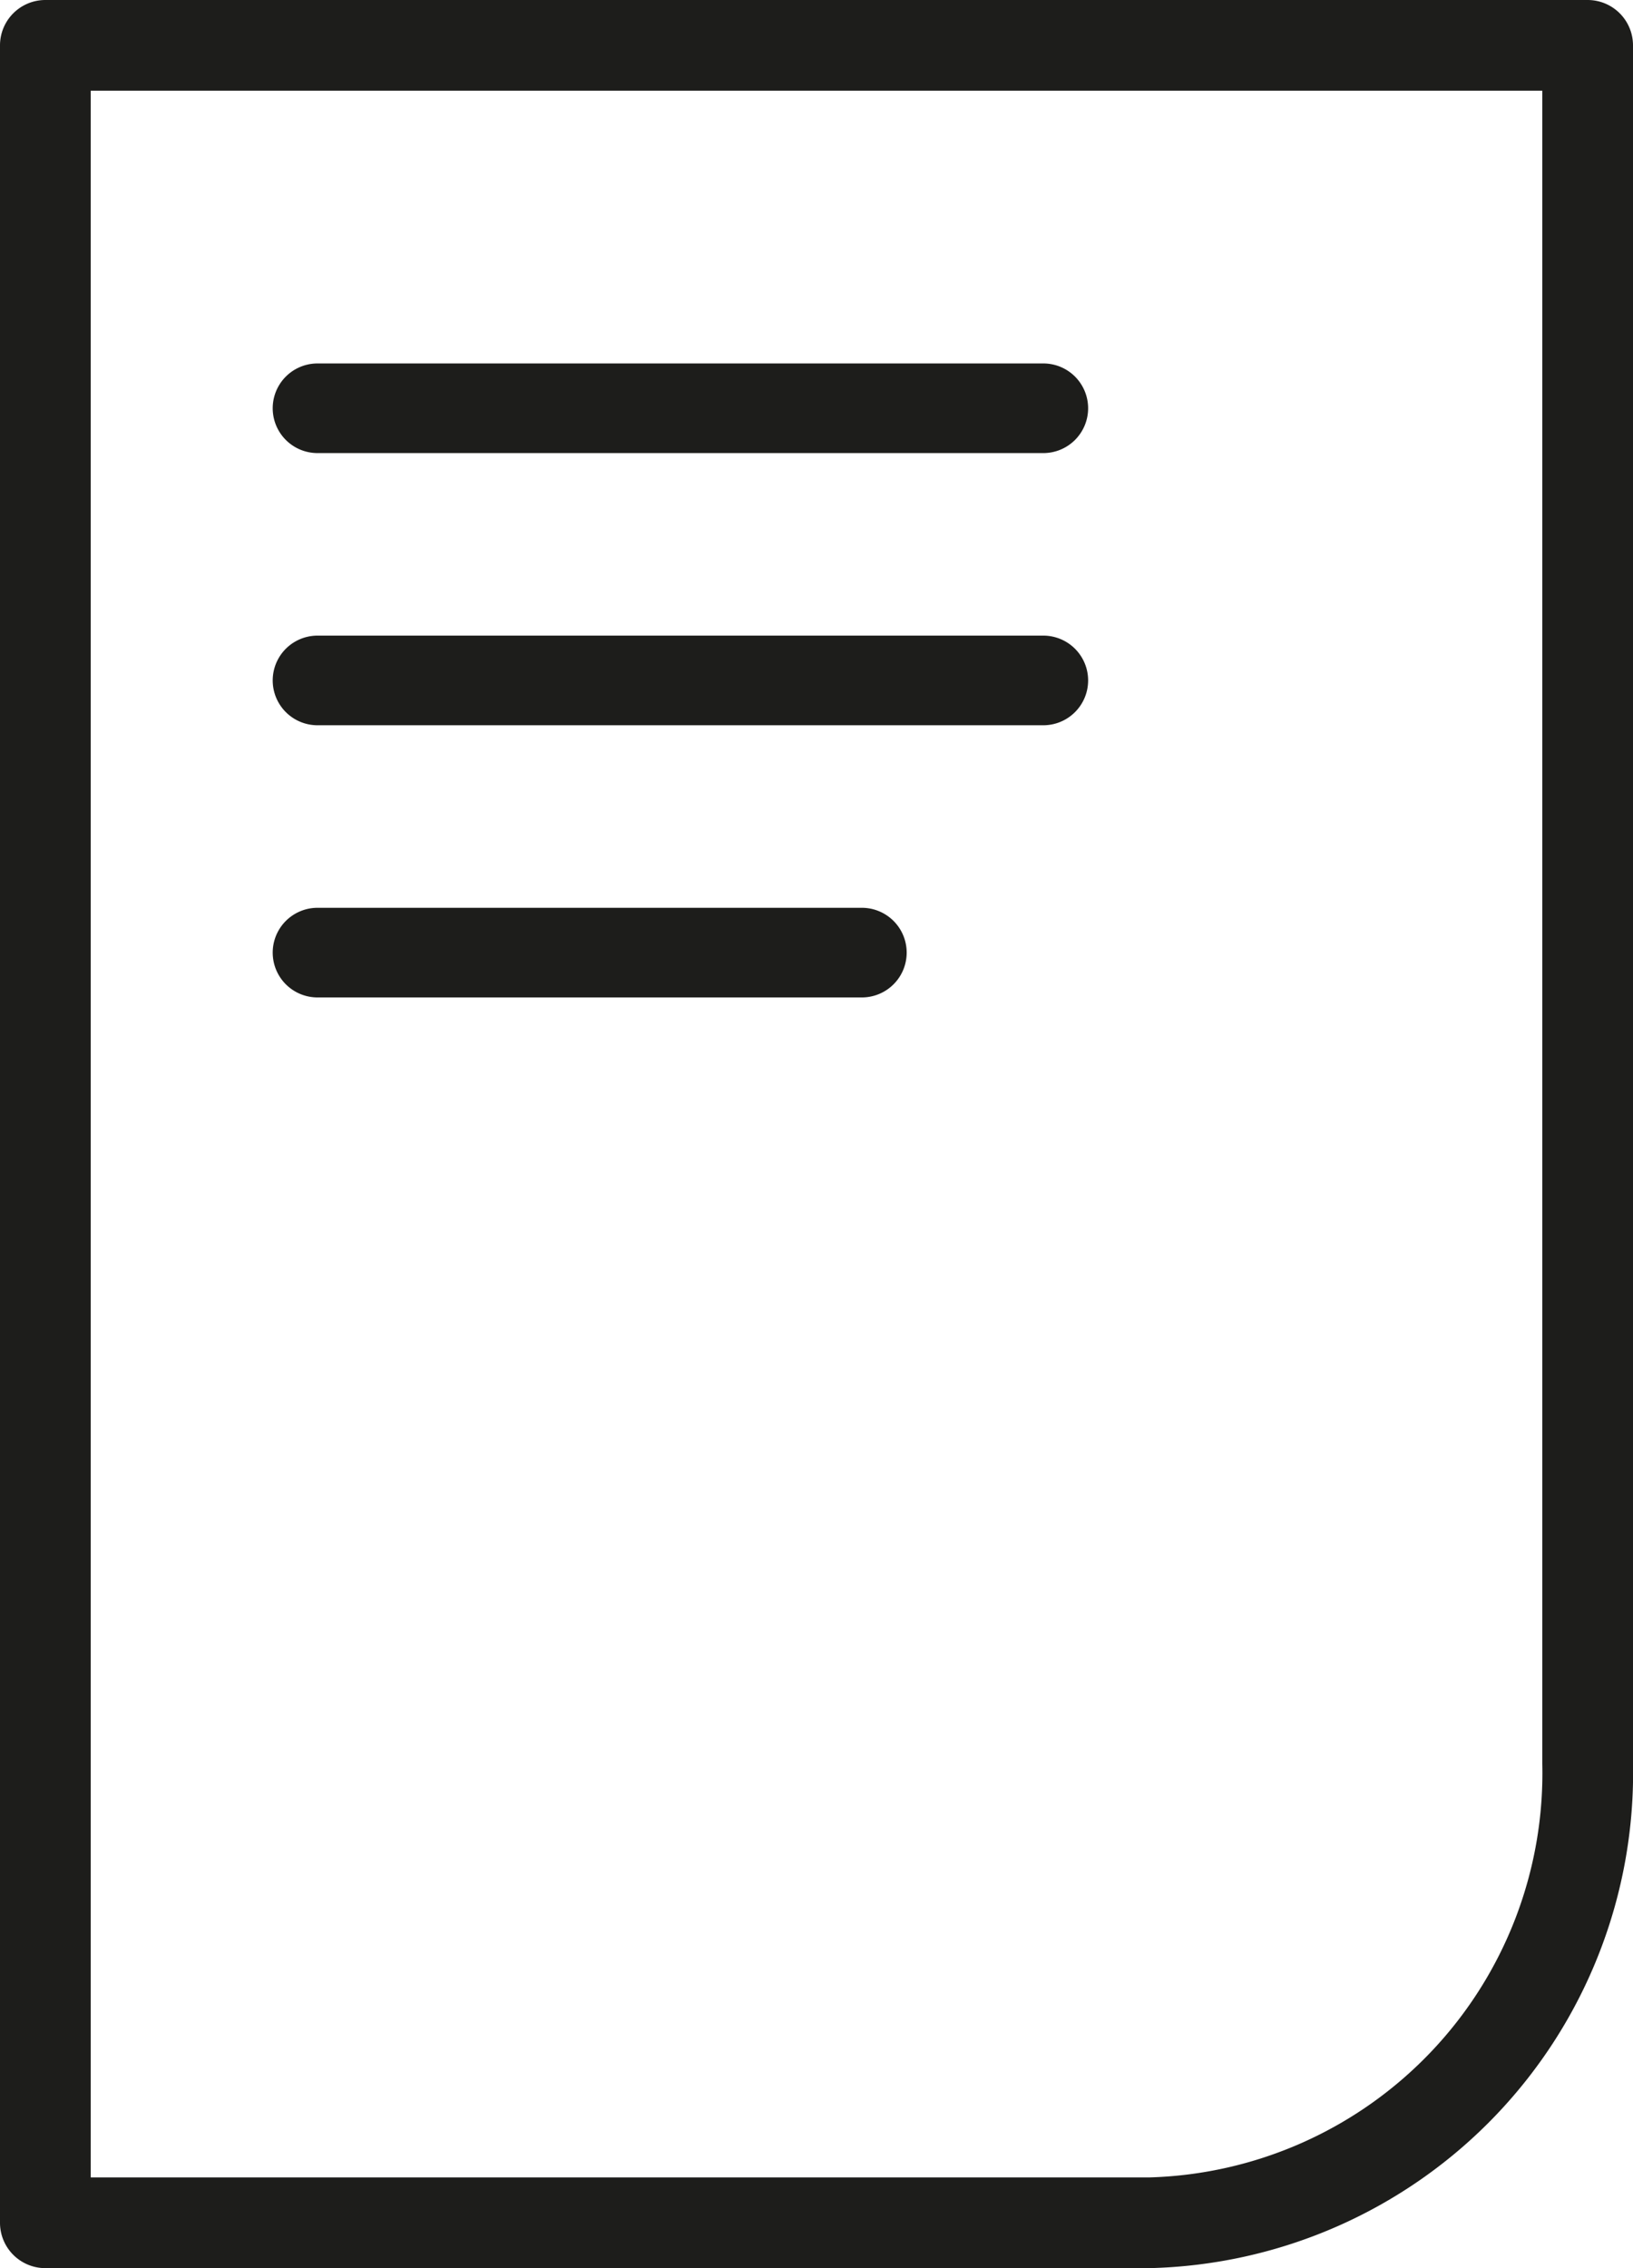
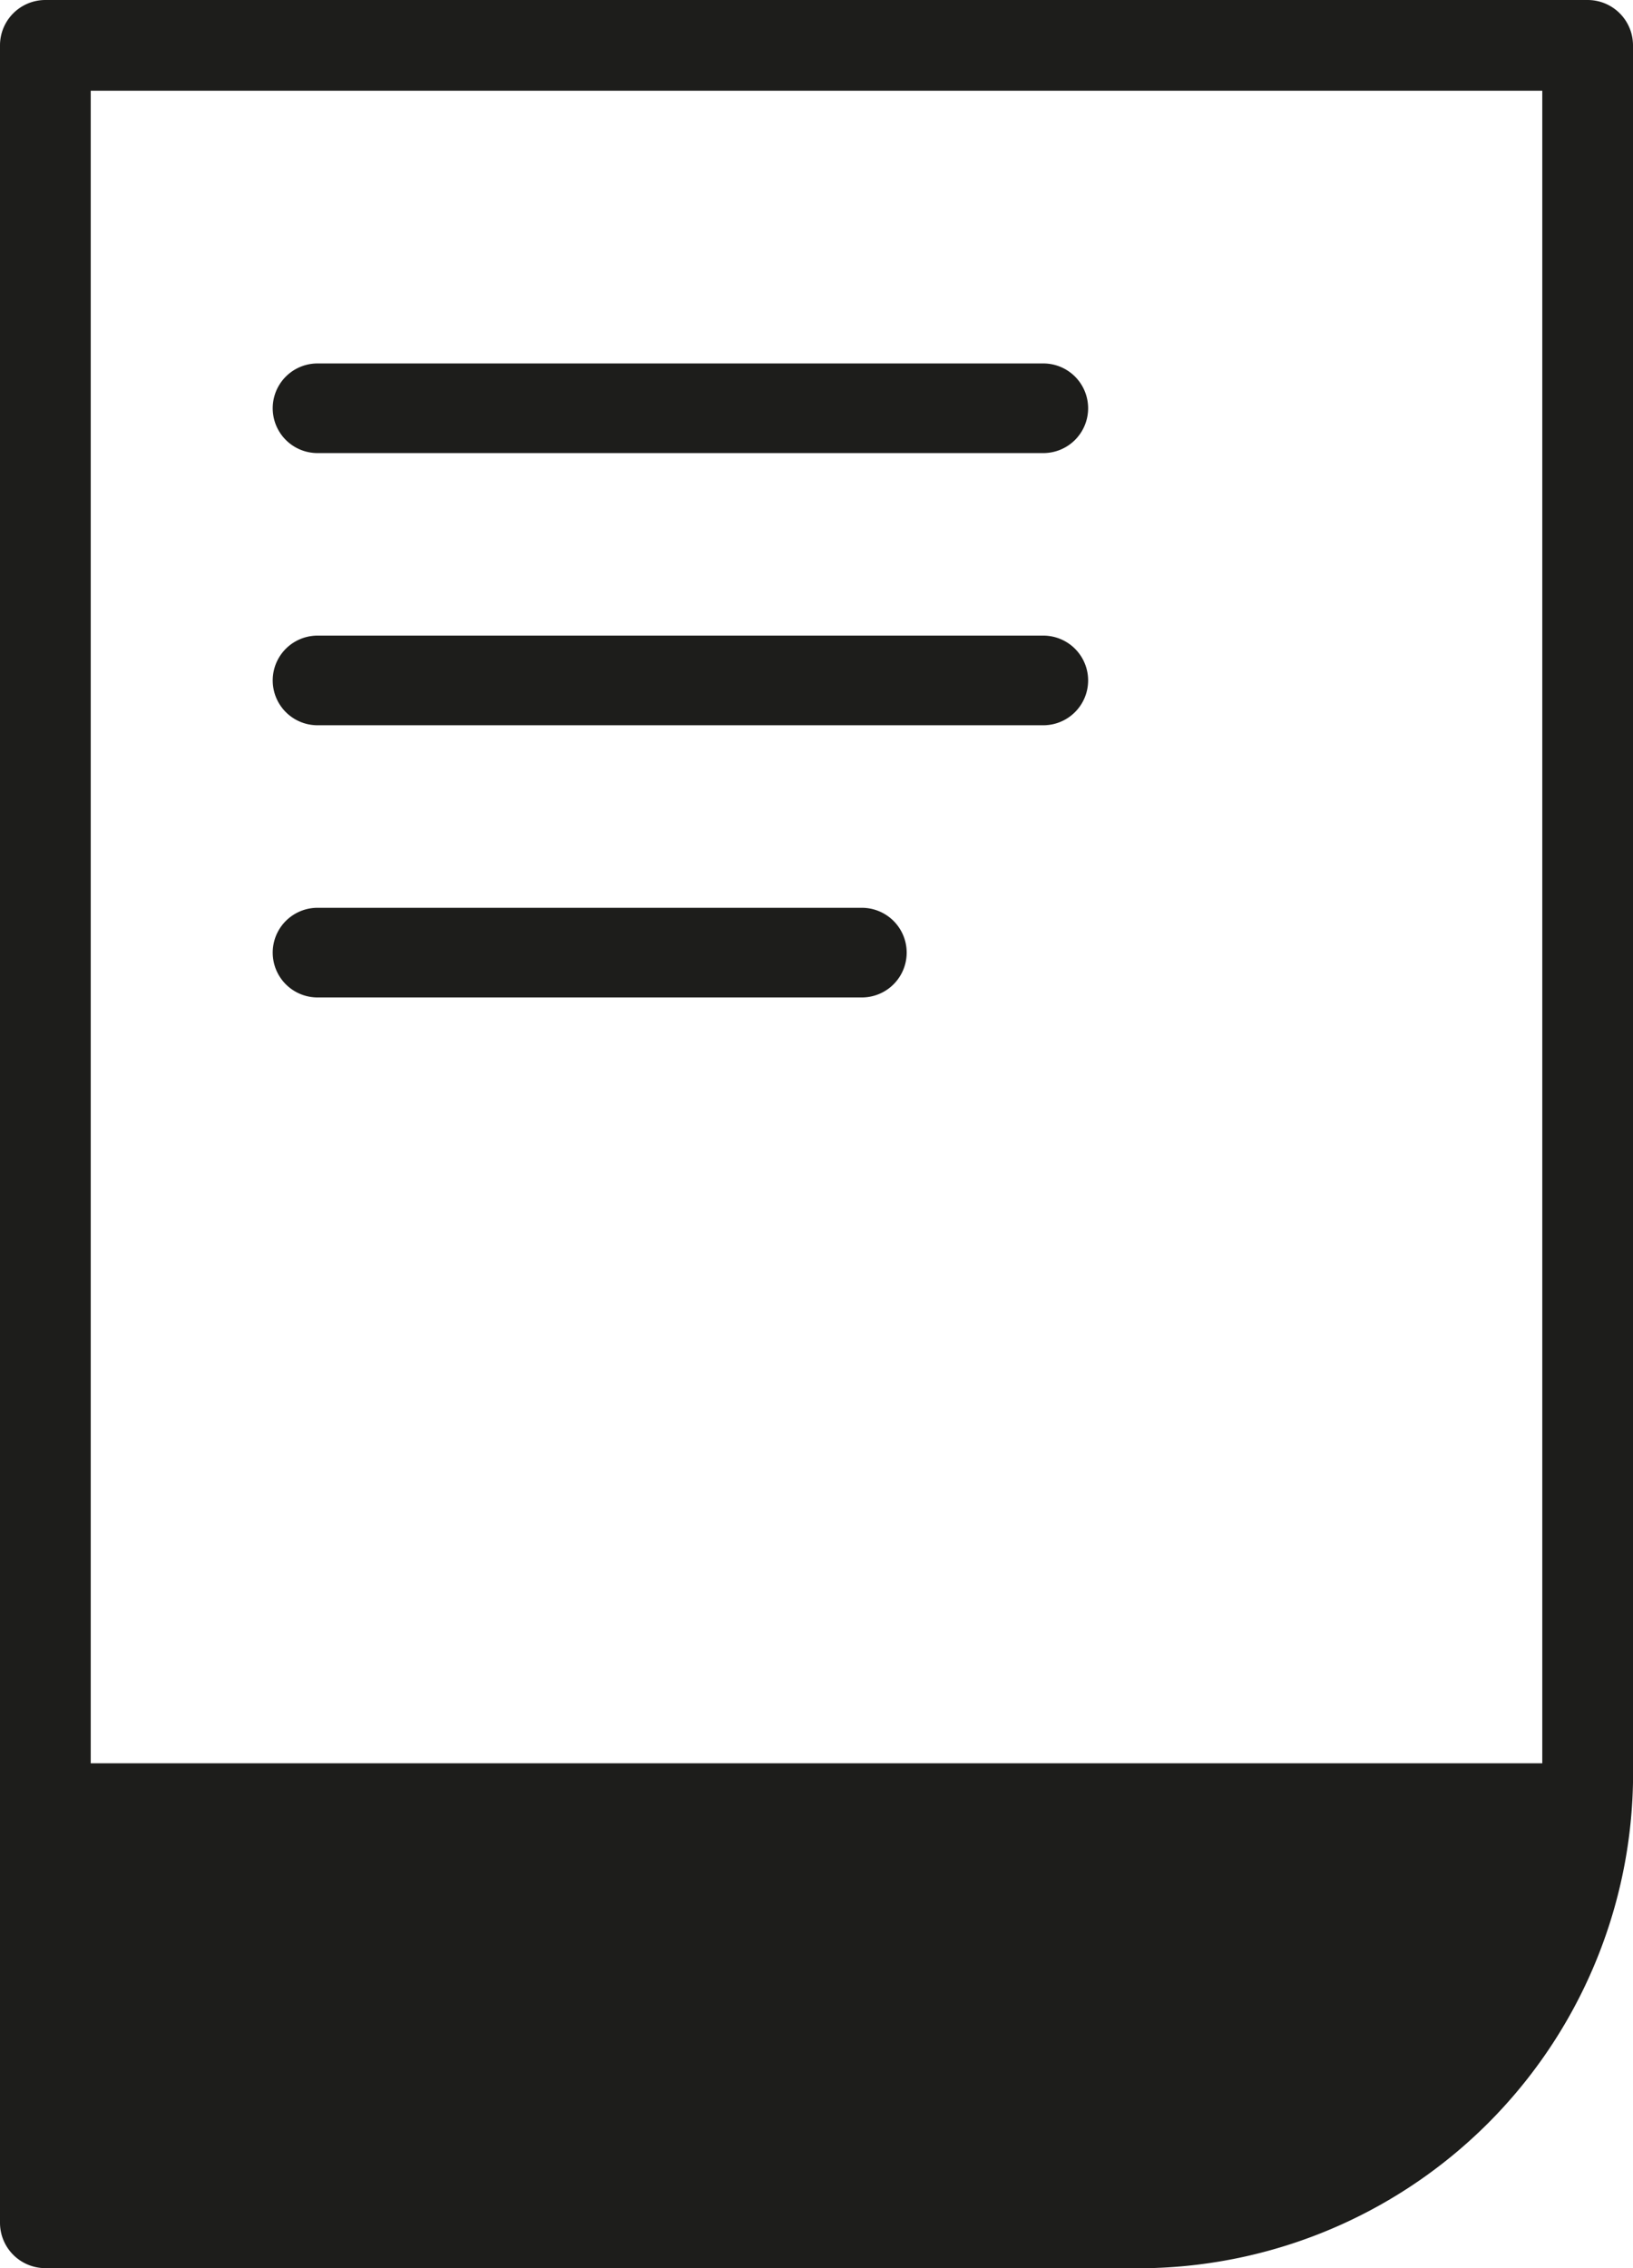
<svg xmlns="http://www.w3.org/2000/svg" width="18" height="25" viewBox="0 0 18 25">
-   <path d="M9.5 10.994h-6a.494.494 0 0 1 0-.988h6a.494.494 0 0 1 0 .988zM11.994 4.5a.494.494 0 0 0-.494-.494h-8a.494.494 0 0 0 0 .988h8a.494.494 0 0 0 .494-.494zm0 3a.494.494 0 0 0-.494-.494h-8a.494.494 0 0 0 0 .988h8a.494.494 0 0 0 .494-.494zM18 19.435V.5a.5.5 0 0 0-.5-.5H.5a.5.5 0 0 0-.5.5v24a.5.5 0 0 0 .5.5h12.168A5.459 5.459 0 0 0 18 19.435zM1 1h16v18.435A4.458 4.458 0 0 1 12.668 24H1z" fill="#1d1d1b" data-name="Ebene 1" />
+   <path d="M9.5 10.994h-6a.494.494 0 0 1 0-.988h6a.494.494 0 0 1 0 .988zM11.994 4.5a.494.494 0 0 0-.494-.494h-8a.494.494 0 0 0 0 .988h8a.494.494 0 0 0 .494-.494zm0 3a.494.494 0 0 0-.494-.494h-8a.494.494 0 0 0 0 .988h8a.494.494 0 0 0 .494-.494zM18 19.435V.5a.5.5 0 0 0-.5-.5H.5a.5.5 0 0 0-.5.5v24a.5.5 0 0 0 .5.5h12.168A5.459 5.459 0 0 0 18 19.435zM1 1h16v18.435H1z" fill="#1d1d1b" data-name="Ebene 1" />
</svg>